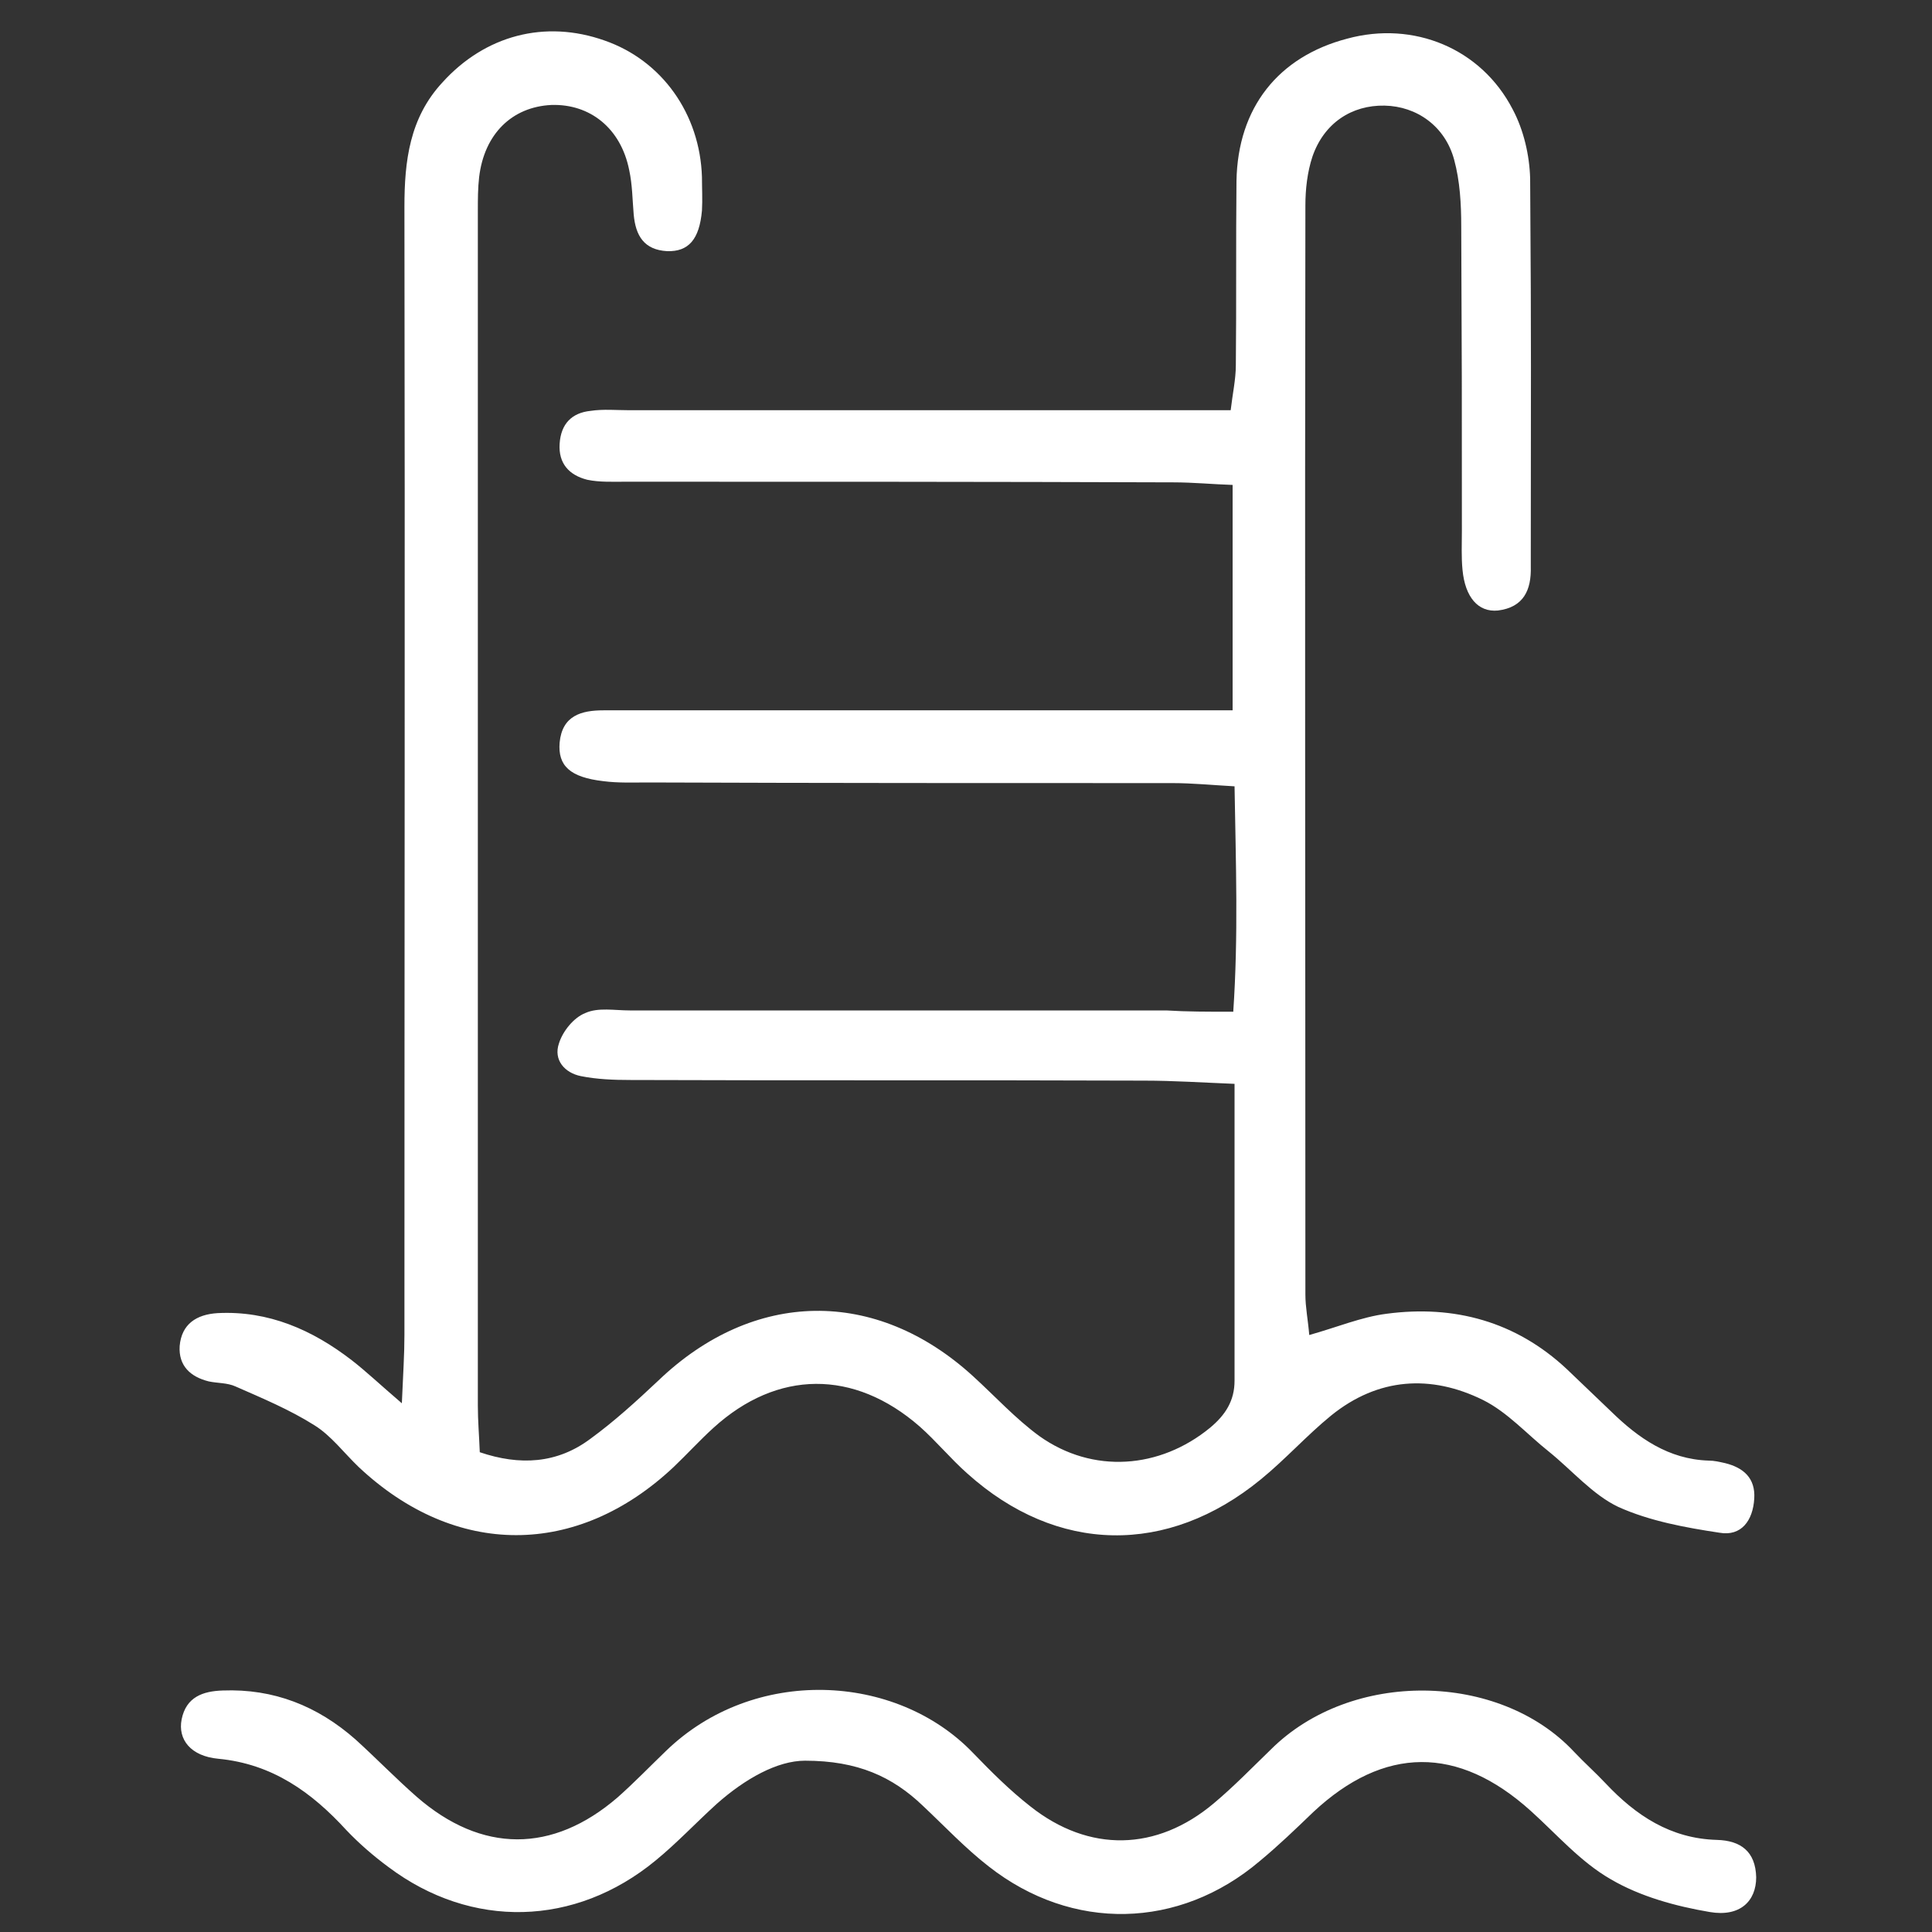
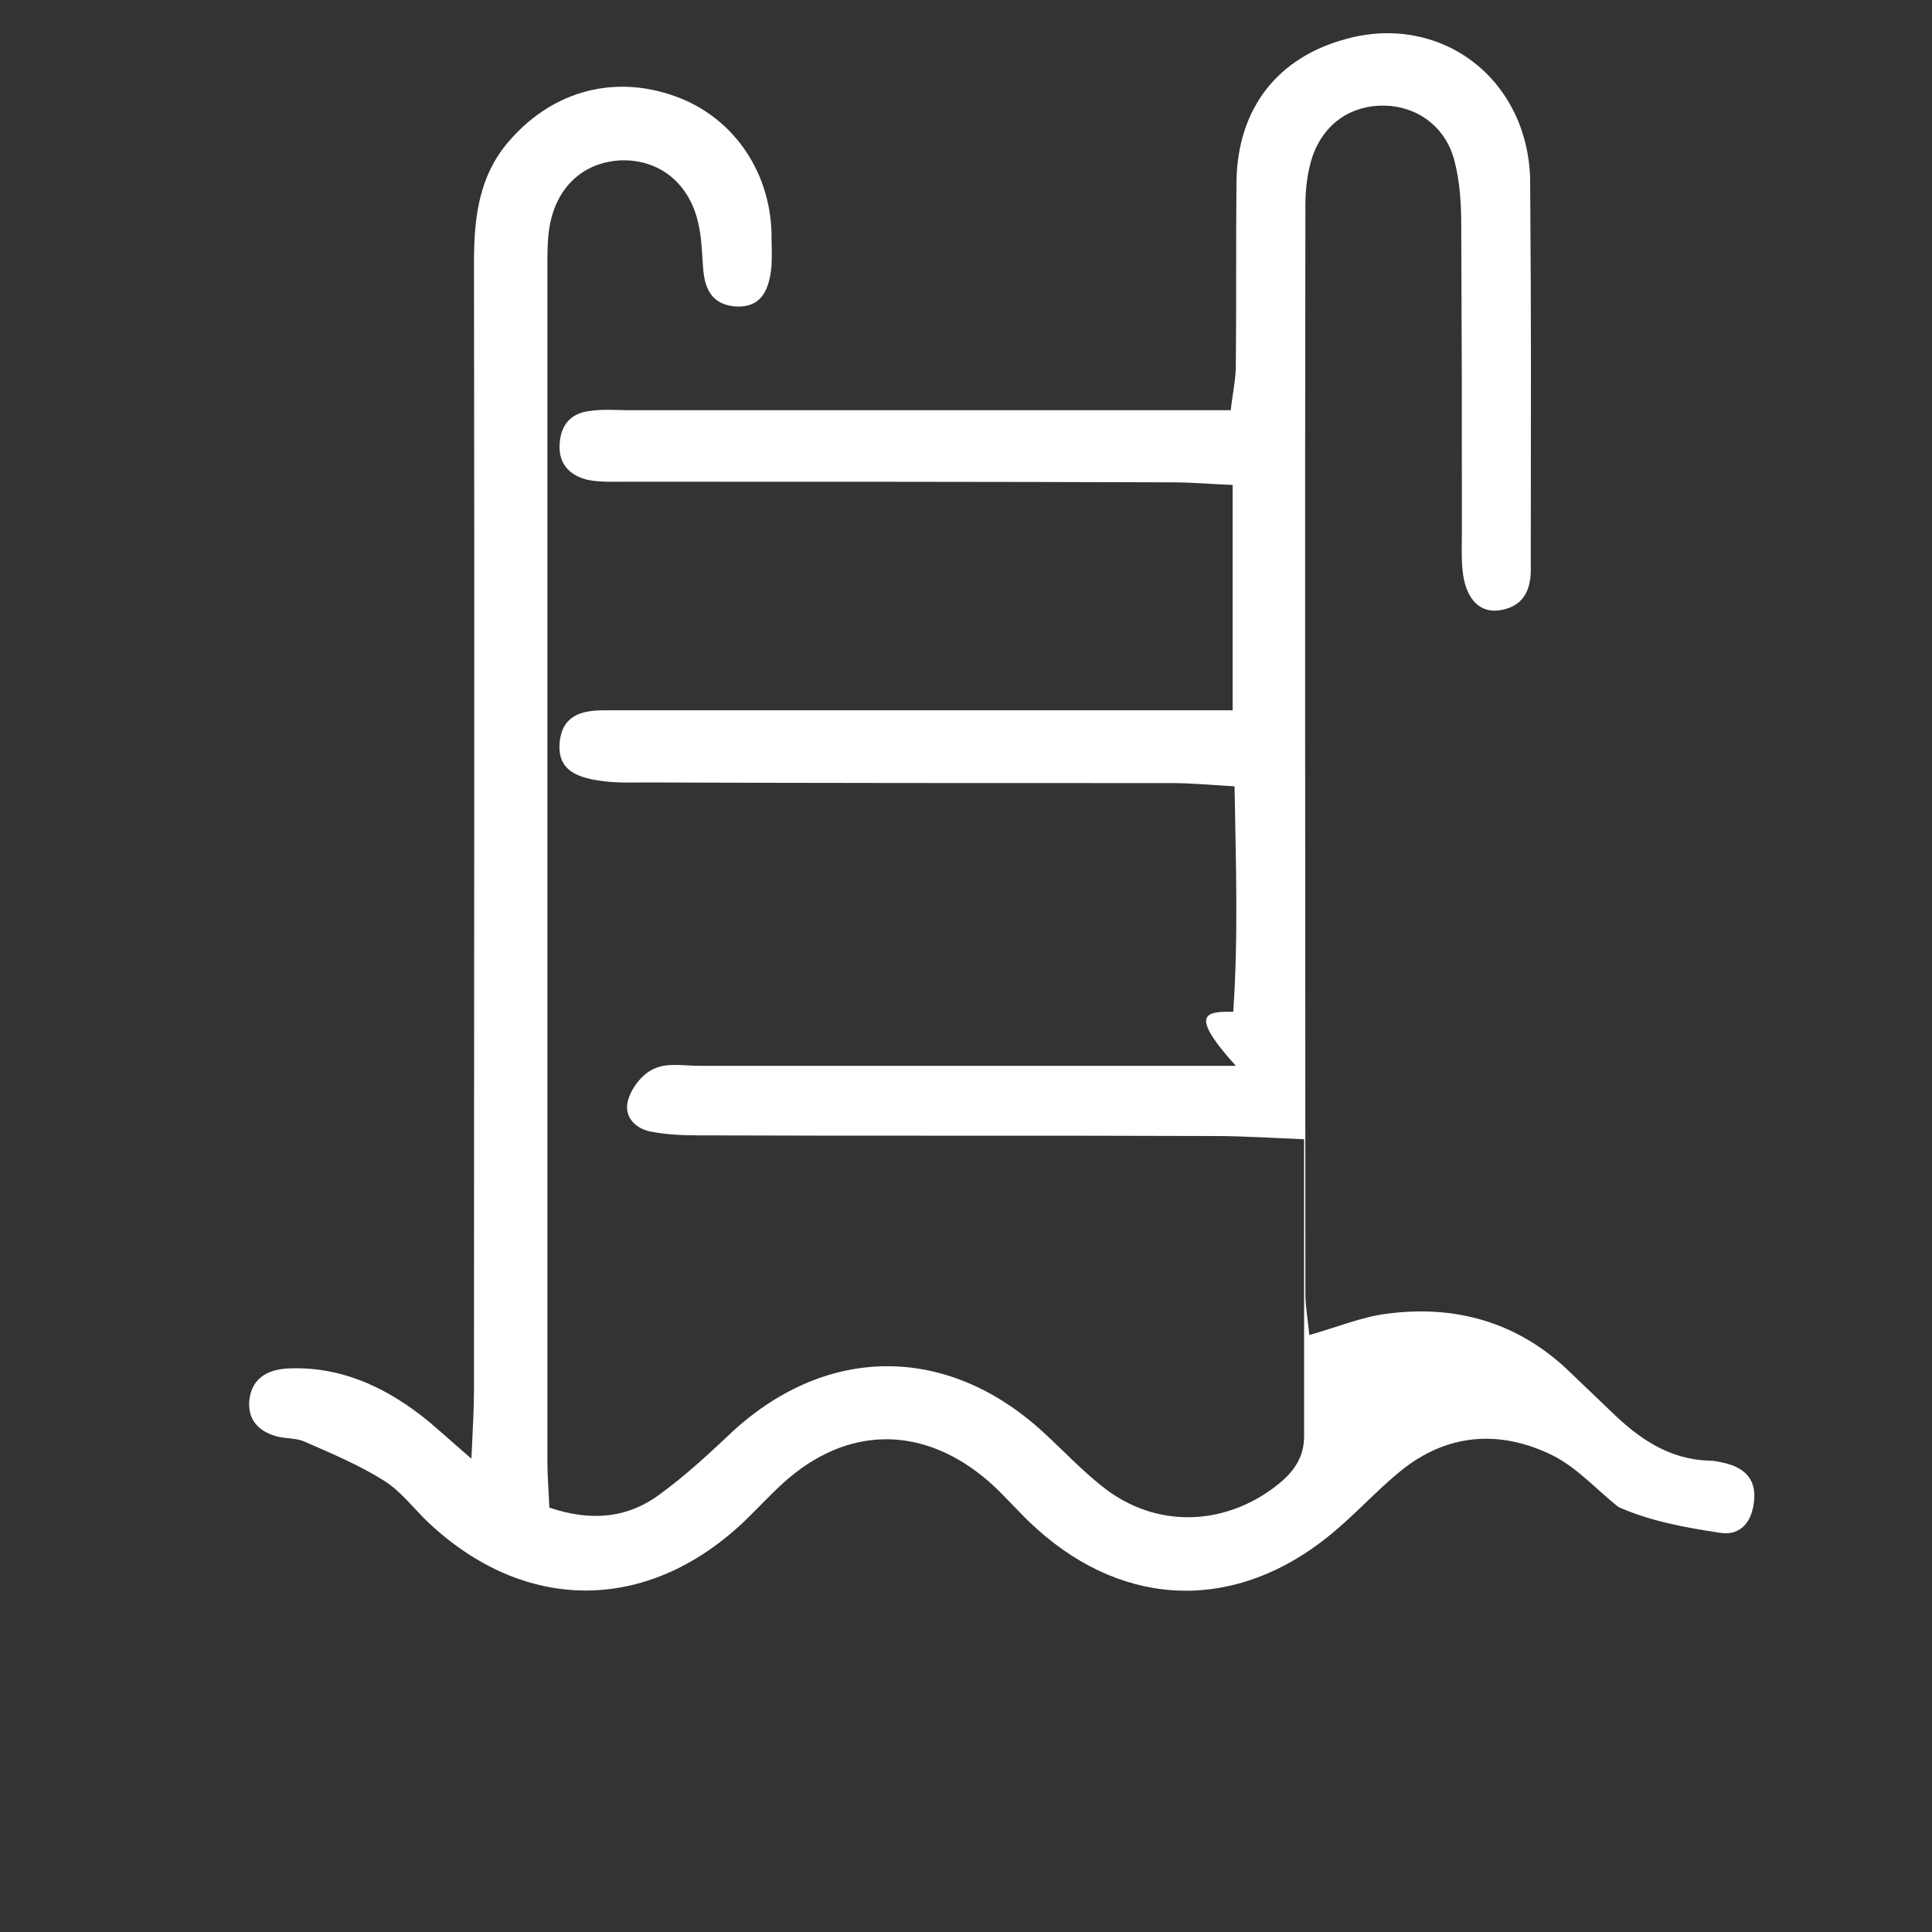
<svg xmlns="http://www.w3.org/2000/svg" version="1.1" id="Capa_1" x="0px" y="0px" viewBox="0 0 300 300" style="enable-background:new 0 0 300 300;" xml:space="preserve">
  <rect x="0" y="0" width="300" height="300" fill="#333333" stroke="none" />
  <style type="text/css">
	.st0{fill:#1A1A38;}
	.st1{fill:#FFFFFF;}
	.st2{fill:#8CC63F;}
</style>
  <g>
-     <path class="st1" d="M191.5,157.1c0.8-11.8,0.4-23,0.2-35c-3.6-0.2-6.6-0.5-9.6-0.5c-27.2,0-54.4,0-81.5-0.1   c-2.3,0-4.6,0.1-6.9-0.2c-5.2-0.6-7.1-2.4-6.8-6c0.4-4.2,3.4-5,6.8-5c1.7,0,3.5,0,5.2,0c27.8,0,55.5,0,83.3,0c2.9,0,5.7,0,9.2,0   c0-11.7,0-22.9,0-35c-3.1-0.1-6.1-0.4-9.2-0.4c-28.3-0.1-56.7-0.1-85-0.1c-2,0-4.1,0.1-6-0.3c-2.8-0.7-4.5-2.5-4.3-5.6   c0.2-3.1,1.9-4.8,4.8-5.1c2-0.3,4-0.1,6.1-0.1c28,0,56.1,0,84.1,0c2.9,0,5.7,0,9.2,0c0.3-2.6,0.8-4.8,0.8-7   c0.1-9.5,0-19.1,0.1-28.6c0.2-11.4,6.5-19.3,17.2-22.1C219.5,3.2,230,7.5,234.9,17c1.7,3.2,2.6,7.1,2.7,10.7   c0.2,28.3,0.1,30.3,0.1,58.6c0,0.6,0,1.2,0,1.7c0.1,3.6-1.1,6.3-5.1,6.8c-3.1,0.3-5.1-2.1-5.5-6.3c-0.2-2-0.1-4-0.1-6.1   c0-24.6,0-22.8-0.1-47.3c0-3.4-0.2-7-1.1-10.3c-1.4-5.2-5.8-8.3-10.8-8.4c-5.1-0.1-9.4,2.7-11.2,7.9c-0.8,2.4-1.1,5.1-1.1,7.6   c-0.1,56.4,0,112.8,0,169.1c0,2,0.4,3.9,0.6,6.3c4.3-1.2,8.1-2.8,12-3.3c10.5-1.4,20.1,1.2,28,8.6c2.3,2.2,4.6,4.4,6.9,6.6   c4.2,4.1,8.9,7.4,15.1,7.6c0.9,0,1.7,0.2,2.6,0.4c2.8,0.7,4.7,2.3,4.5,5.5c-0.2,3.4-2,5.9-5.4,5.3c-5.3-0.8-10.8-1.8-15.7-4   c-4-1.9-7.2-5.7-10.8-8.6c-3.4-2.7-6.4-6.1-10.2-8c-8.1-4-16.3-3.5-23.6,2.4c-3.8,3.1-7.1,6.8-10.9,9.9   c-14.5,11.9-31.7,11.6-45.6-0.9c-2.6-2.3-4.8-5-7.4-7.3c-10.2-8.9-22.1-8.8-32,0.2c-2.1,1.9-4.1,4.1-6.2,6.1   c-15,14.1-33.9,14.1-48.9,0c-2.3-2.2-4.3-4.9-6.9-6.5c-3.8-2.4-8.1-4.2-12.2-6c-1.3-0.6-2.8-0.5-4.2-0.8c-2.8-0.7-4.7-2.4-4.5-5.5   c0.3-3.4,2.6-4.9,5.9-5.1c7.9-0.4,14.7,2.6,20.8,7.3c2.2,1.7,4.3,3.7,7.8,6.7c0.2-4.6,0.4-7.6,0.4-10.6c0-58.4,0.1-116.8,0-175.2   c0-7.1,0.8-13.8,5.9-19.3c6.6-7.3,15.9-9.8,25.2-6.5c8.9,3.1,14.8,11.4,15.1,21.2c0,1.7,0.1,3.5,0,5.2c-0.4,4.5-2.1,6.4-5.4,6.3   c-3.6-0.2-4.9-2.4-5.2-5.7c-0.2-2.3-0.2-4.6-0.7-6.9c-1.3-6.5-6.1-10.3-12.1-10.1c-6.1,0.3-10.4,4.5-11.2,11.2   c-0.2,1.7-0.2,3.5-0.2,5.2c0,61.9,0,123.7,0,185.6c0,2.3,0.2,4.6,0.3,7.2c6.2,2.1,12,1.8,17.2-2.1c3.7-2.7,7.1-5.8,10.5-9   c14.8-14.2,33.8-14.5,48.9-0.7c3.4,3.1,6.6,6.6,10.3,9.3c8.3,5.9,18.7,5.1,26.5-1.3c2.4-2,3.8-4.2,3.8-7.3c0-15,0-30,0-46.1   c-5-0.2-9.5-0.5-14-0.5c-26.6-0.1-53.2,0-79.8-0.1c-2.6,0-5.2-0.1-7.7-0.6c-2.5-0.5-4.3-2.5-3.4-5.1c0.6-1.9,2.3-4,4.1-4.7   c2-0.9,4.5-0.4,6.9-0.4c27.8,0,55.5,0,83.3,0C184.3,157.1,187.5,157.1,191.5,157.1z" />
-     <path class="st1" d="M125,273.4c-4.3,0-9.3,2.8-13.7,6.7c-3.2,2.9-6.2,6.1-9.5,8.8c-12.5,10.3-28.6,10.7-41.5,1   c-2.3-1.7-4.5-3.6-6.5-5.7c-5.4-5.9-11.5-10.3-19.9-11.1c-4.3-0.4-6.3-3-5.7-6.1c0.7-3.5,3.3-4.4,6.4-4.5   c7.9-0.3,14.7,2.4,20.6,7.6c3.2,2.9,6.2,6,9.5,8.9c10.1,8.8,21.1,8.8,31.2,0.1c2.6-2.3,5-4.8,7.5-7.2c13.6-13.2,35.7-12.2,47.7,0.3   c2.8,2.9,5.7,5.8,8.9,8.3c9.1,7.2,19.6,7,28.5-0.5c3.1-2.6,5.9-5.5,8.8-8.3c12.5-12.5,35.5-12.1,47.1,0.3c1.6,1.7,3.3,3.2,4.9,4.9   c4.7,5,10.1,8.6,17.3,8.8c3.7,0.1,6,1.8,6.1,5.8c0,3.7-2.5,6.2-7.2,5.4c-5.3-0.9-10.8-2.4-15.4-5.1c-4.7-2.7-8.4-7-12.4-10.6   c-11.3-10.2-22.8-10.1-33.8,0.2c-2.7,2.6-5.4,5.2-8.3,7.6c-12.5,10.6-29.1,11-42.1,0.8c-3.6-2.8-6.8-6.2-10.2-9.4   C138.6,275.9,133.2,273.4,125,273.4z" />
+     <path class="st1" d="M191.5,157.1c0.8-11.8,0.4-23,0.2-35c-3.6-0.2-6.6-0.5-9.6-0.5c-27.2,0-54.4,0-81.5-0.1   c-2.3,0-4.6,0.1-6.9-0.2c-5.2-0.6-7.1-2.4-6.8-6c0.4-4.2,3.4-5,6.8-5c1.7,0,3.5,0,5.2,0c27.8,0,55.5,0,83.3,0c2.9,0,5.7,0,9.2,0   c0-11.7,0-22.9,0-35c-3.1-0.1-6.1-0.4-9.2-0.4c-28.3-0.1-56.7-0.1-85-0.1c-2,0-4.1,0.1-6-0.3c-2.8-0.7-4.5-2.5-4.3-5.6   c0.2-3.1,1.9-4.8,4.8-5.1c2-0.3,4-0.1,6.1-0.1c28,0,56.1,0,84.1,0c2.9,0,5.7,0,9.2,0c0.3-2.6,0.8-4.8,0.8-7   c0.1-9.5,0-19.1,0.1-28.6c0.2-11.4,6.5-19.3,17.2-22.1C219.5,3.2,230,7.5,234.9,17c1.7,3.2,2.6,7.1,2.7,10.7   c0.2,28.3,0.1,30.3,0.1,58.6c0,0.6,0,1.2,0,1.7c0.1,3.6-1.1,6.3-5.1,6.8c-3.1,0.3-5.1-2.1-5.5-6.3c-0.2-2-0.1-4-0.1-6.1   c0-24.6,0-22.8-0.1-47.3c0-3.4-0.2-7-1.1-10.3c-1.4-5.2-5.8-8.3-10.8-8.4c-5.1-0.1-9.4,2.7-11.2,7.9c-0.8,2.4-1.1,5.1-1.1,7.6   c-0.1,56.4,0,112.8,0,169.1c0,2,0.4,3.9,0.6,6.3c4.3-1.2,8.1-2.8,12-3.3c10.5-1.4,20.1,1.2,28,8.6c2.3,2.2,4.6,4.4,6.9,6.6   c4.2,4.1,8.9,7.4,15.1,7.6c0.9,0,1.7,0.2,2.6,0.4c2.8,0.7,4.7,2.3,4.5,5.5c-0.2,3.4-2,5.9-5.4,5.3c-5.3-0.8-10.8-1.8-15.7-4   c-3.4-2.7-6.4-6.1-10.2-8c-8.1-4-16.3-3.5-23.6,2.4c-3.8,3.1-7.1,6.8-10.9,9.9   c-14.5,11.9-31.7,11.6-45.6-0.9c-2.6-2.3-4.8-5-7.4-7.3c-10.2-8.9-22.1-8.8-32,0.2c-2.1,1.9-4.1,4.1-6.2,6.1   c-15,14.1-33.9,14.1-48.9,0c-2.3-2.2-4.3-4.9-6.9-6.5c-3.8-2.4-8.1-4.2-12.2-6c-1.3-0.6-2.8-0.5-4.2-0.8c-2.8-0.7-4.7-2.4-4.5-5.5   c0.3-3.4,2.6-4.9,5.9-5.1c7.9-0.4,14.7,2.6,20.8,7.3c2.2,1.7,4.3,3.7,7.8,6.7c0.2-4.6,0.4-7.6,0.4-10.6c0-58.4,0.1-116.8,0-175.2   c0-7.1,0.8-13.8,5.9-19.3c6.6-7.3,15.9-9.8,25.2-6.5c8.9,3.1,14.8,11.4,15.1,21.2c0,1.7,0.1,3.5,0,5.2c-0.4,4.5-2.1,6.4-5.4,6.3   c-3.6-0.2-4.9-2.4-5.2-5.7c-0.2-2.3-0.2-4.6-0.7-6.9c-1.3-6.5-6.1-10.3-12.1-10.1c-6.1,0.3-10.4,4.5-11.2,11.2   c-0.2,1.7-0.2,3.5-0.2,5.2c0,61.9,0,123.7,0,185.6c0,2.3,0.2,4.6,0.3,7.2c6.2,2.1,12,1.8,17.2-2.1c3.7-2.7,7.1-5.8,10.5-9   c14.8-14.2,33.8-14.5,48.9-0.7c3.4,3.1,6.6,6.6,10.3,9.3c8.3,5.9,18.7,5.1,26.5-1.3c2.4-2,3.8-4.2,3.8-7.3c0-15,0-30,0-46.1   c-5-0.2-9.5-0.5-14-0.5c-26.6-0.1-53.2,0-79.8-0.1c-2.6,0-5.2-0.1-7.7-0.6c-2.5-0.5-4.3-2.5-3.4-5.1c0.6-1.9,2.3-4,4.1-4.7   c2-0.9,4.5-0.4,6.9-0.4c27.8,0,55.5,0,83.3,0C184.3,157.1,187.5,157.1,191.5,157.1z" />
  </g>
</svg>